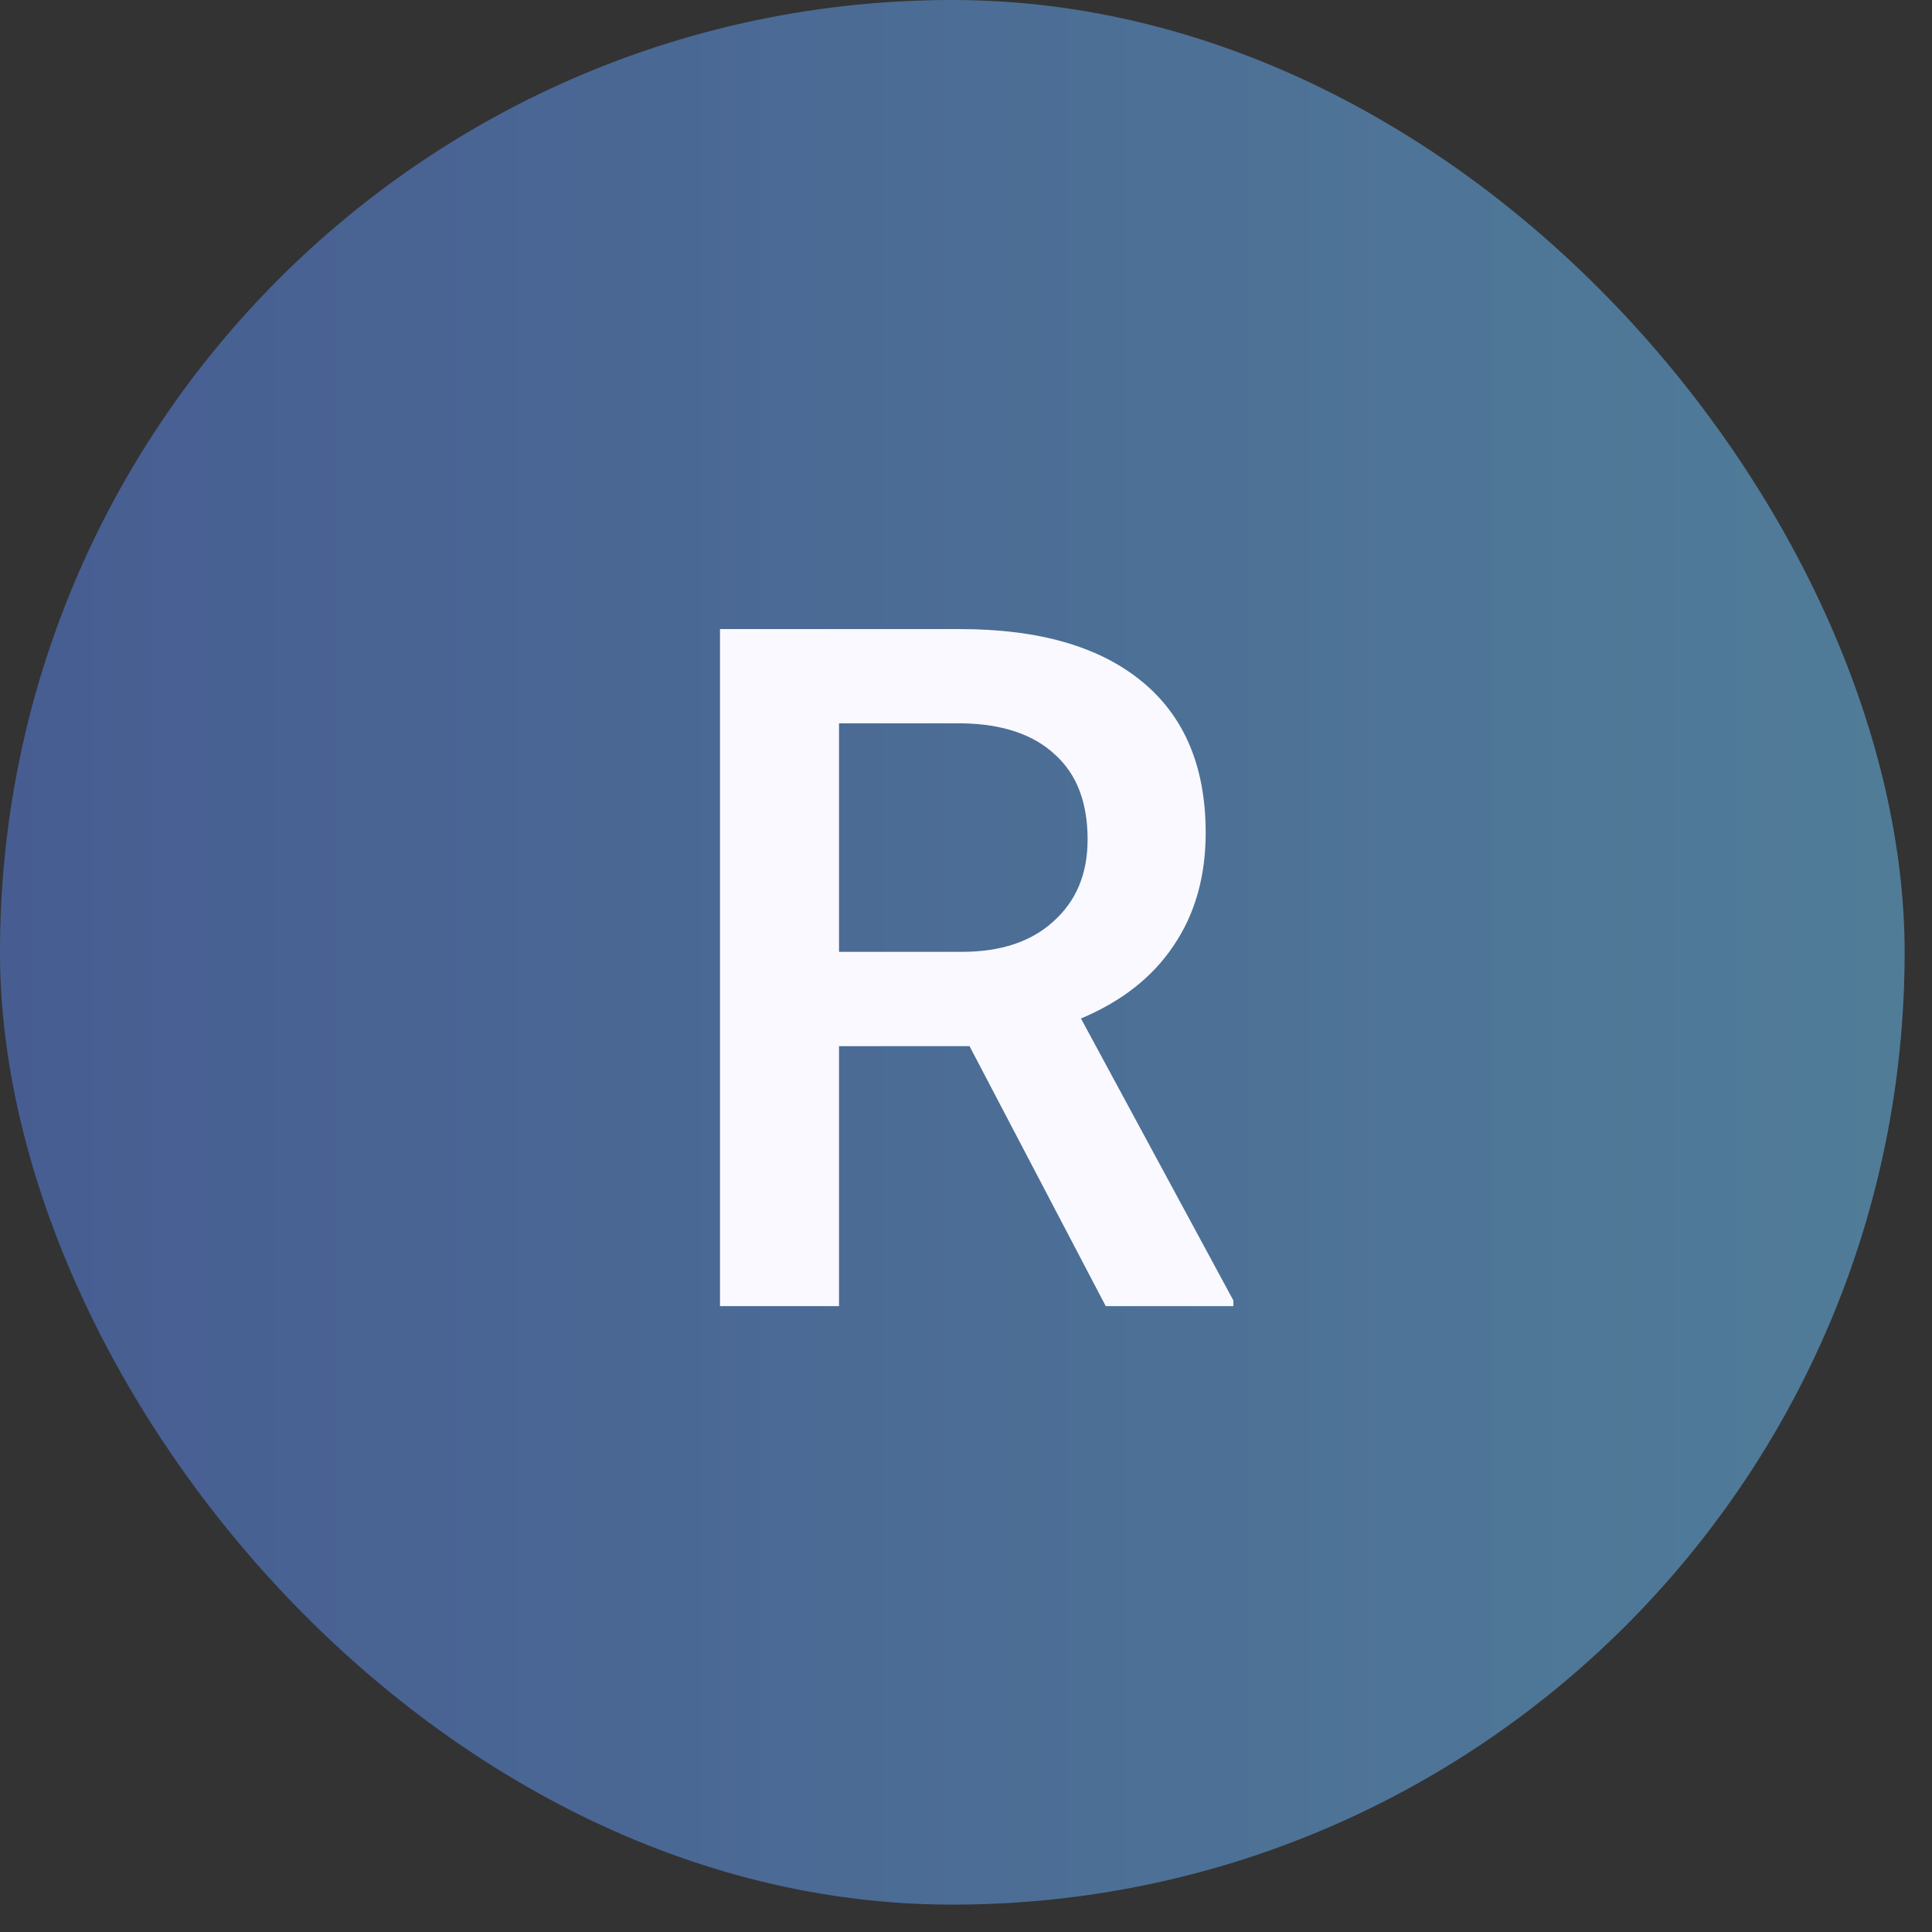
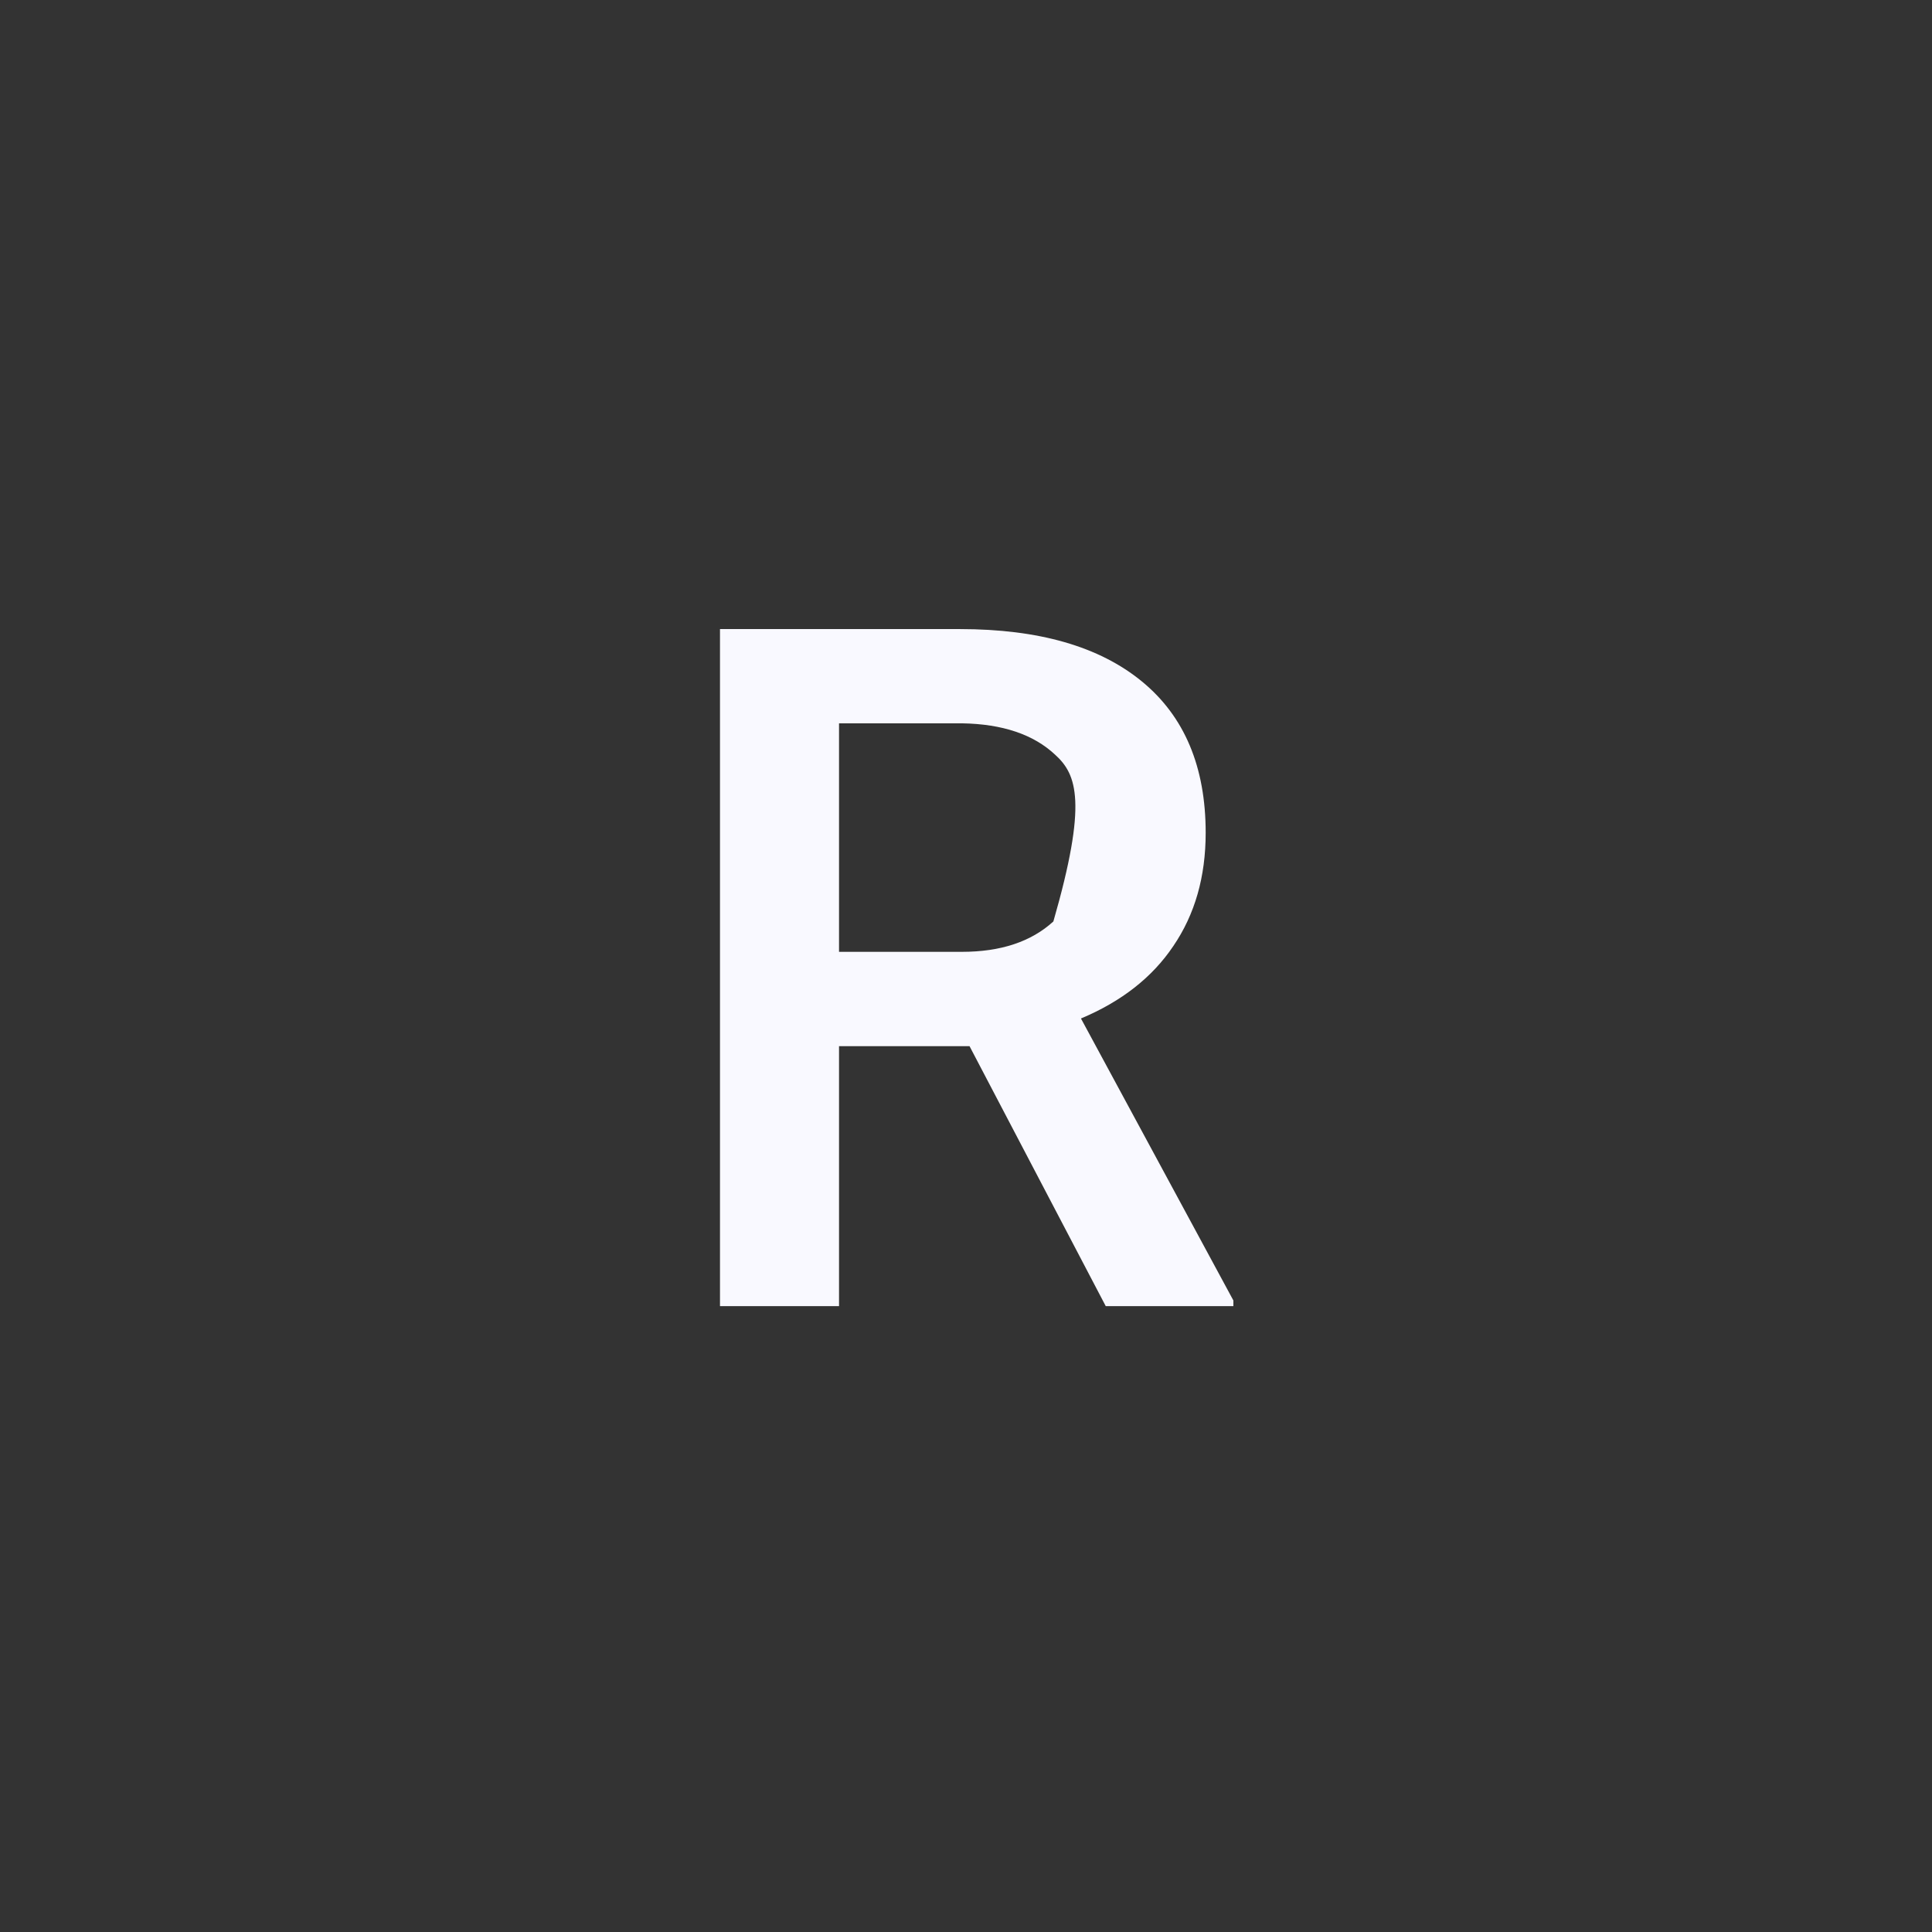
<svg xmlns="http://www.w3.org/2000/svg" width="18" height="18" viewBox="0 0 18 18" fill="none">
  <rect x="0" y="0" width="18" height="18" fill="#333333" stroke="none" />
-   <rect width="17.745" height="17.745" rx="8.872" fill="url(#paint0_linear_8319_24018)" />
-   <path d="M9.033 9.747H7.817V12.169H6.708V5.861H8.944C9.678 5.861 10.242 6.023 10.639 6.349C11.035 6.674 11.233 7.144 11.233 7.759C11.233 8.168 11.133 8.519 10.931 8.815C10.736 9.105 10.45 9.33 10.071 9.489L11.491 12.116V12.169H10.302L9.033 9.747ZM7.817 8.868H8.962C9.323 8.868 9.607 8.774 9.814 8.585C10.027 8.395 10.133 8.141 10.133 7.821C10.133 7.478 10.033 7.215 9.831 7.032C9.63 6.843 9.34 6.745 8.962 6.739H7.817V8.868Z" fill="#F9F9FF" />
+   <path d="M9.033 9.747H7.817V12.169H6.708V5.861H8.944C9.678 5.861 10.242 6.023 10.639 6.349C11.035 6.674 11.233 7.144 11.233 7.759C11.233 8.168 11.133 8.519 10.931 8.815C10.736 9.105 10.45 9.33 10.071 9.489L11.491 12.116V12.169H10.302L9.033 9.747ZM7.817 8.868H8.962C9.323 8.868 9.607 8.774 9.814 8.585C10.133 7.478 10.033 7.215 9.831 7.032C9.63 6.843 9.34 6.745 8.962 6.739H7.817V8.868Z" fill="#F9F9FF" />
  <defs>
    <linearGradient id="paint0_linear_8319_24018" x1="0" y1="8.872" x2="19.285" y2="8.872" gradientUnits="userSpaceOnUse">
      <stop stop-color="#475D92" />
      <stop offset="1" stop-color="#517F99" />
    </linearGradient>
  </defs>
</svg>